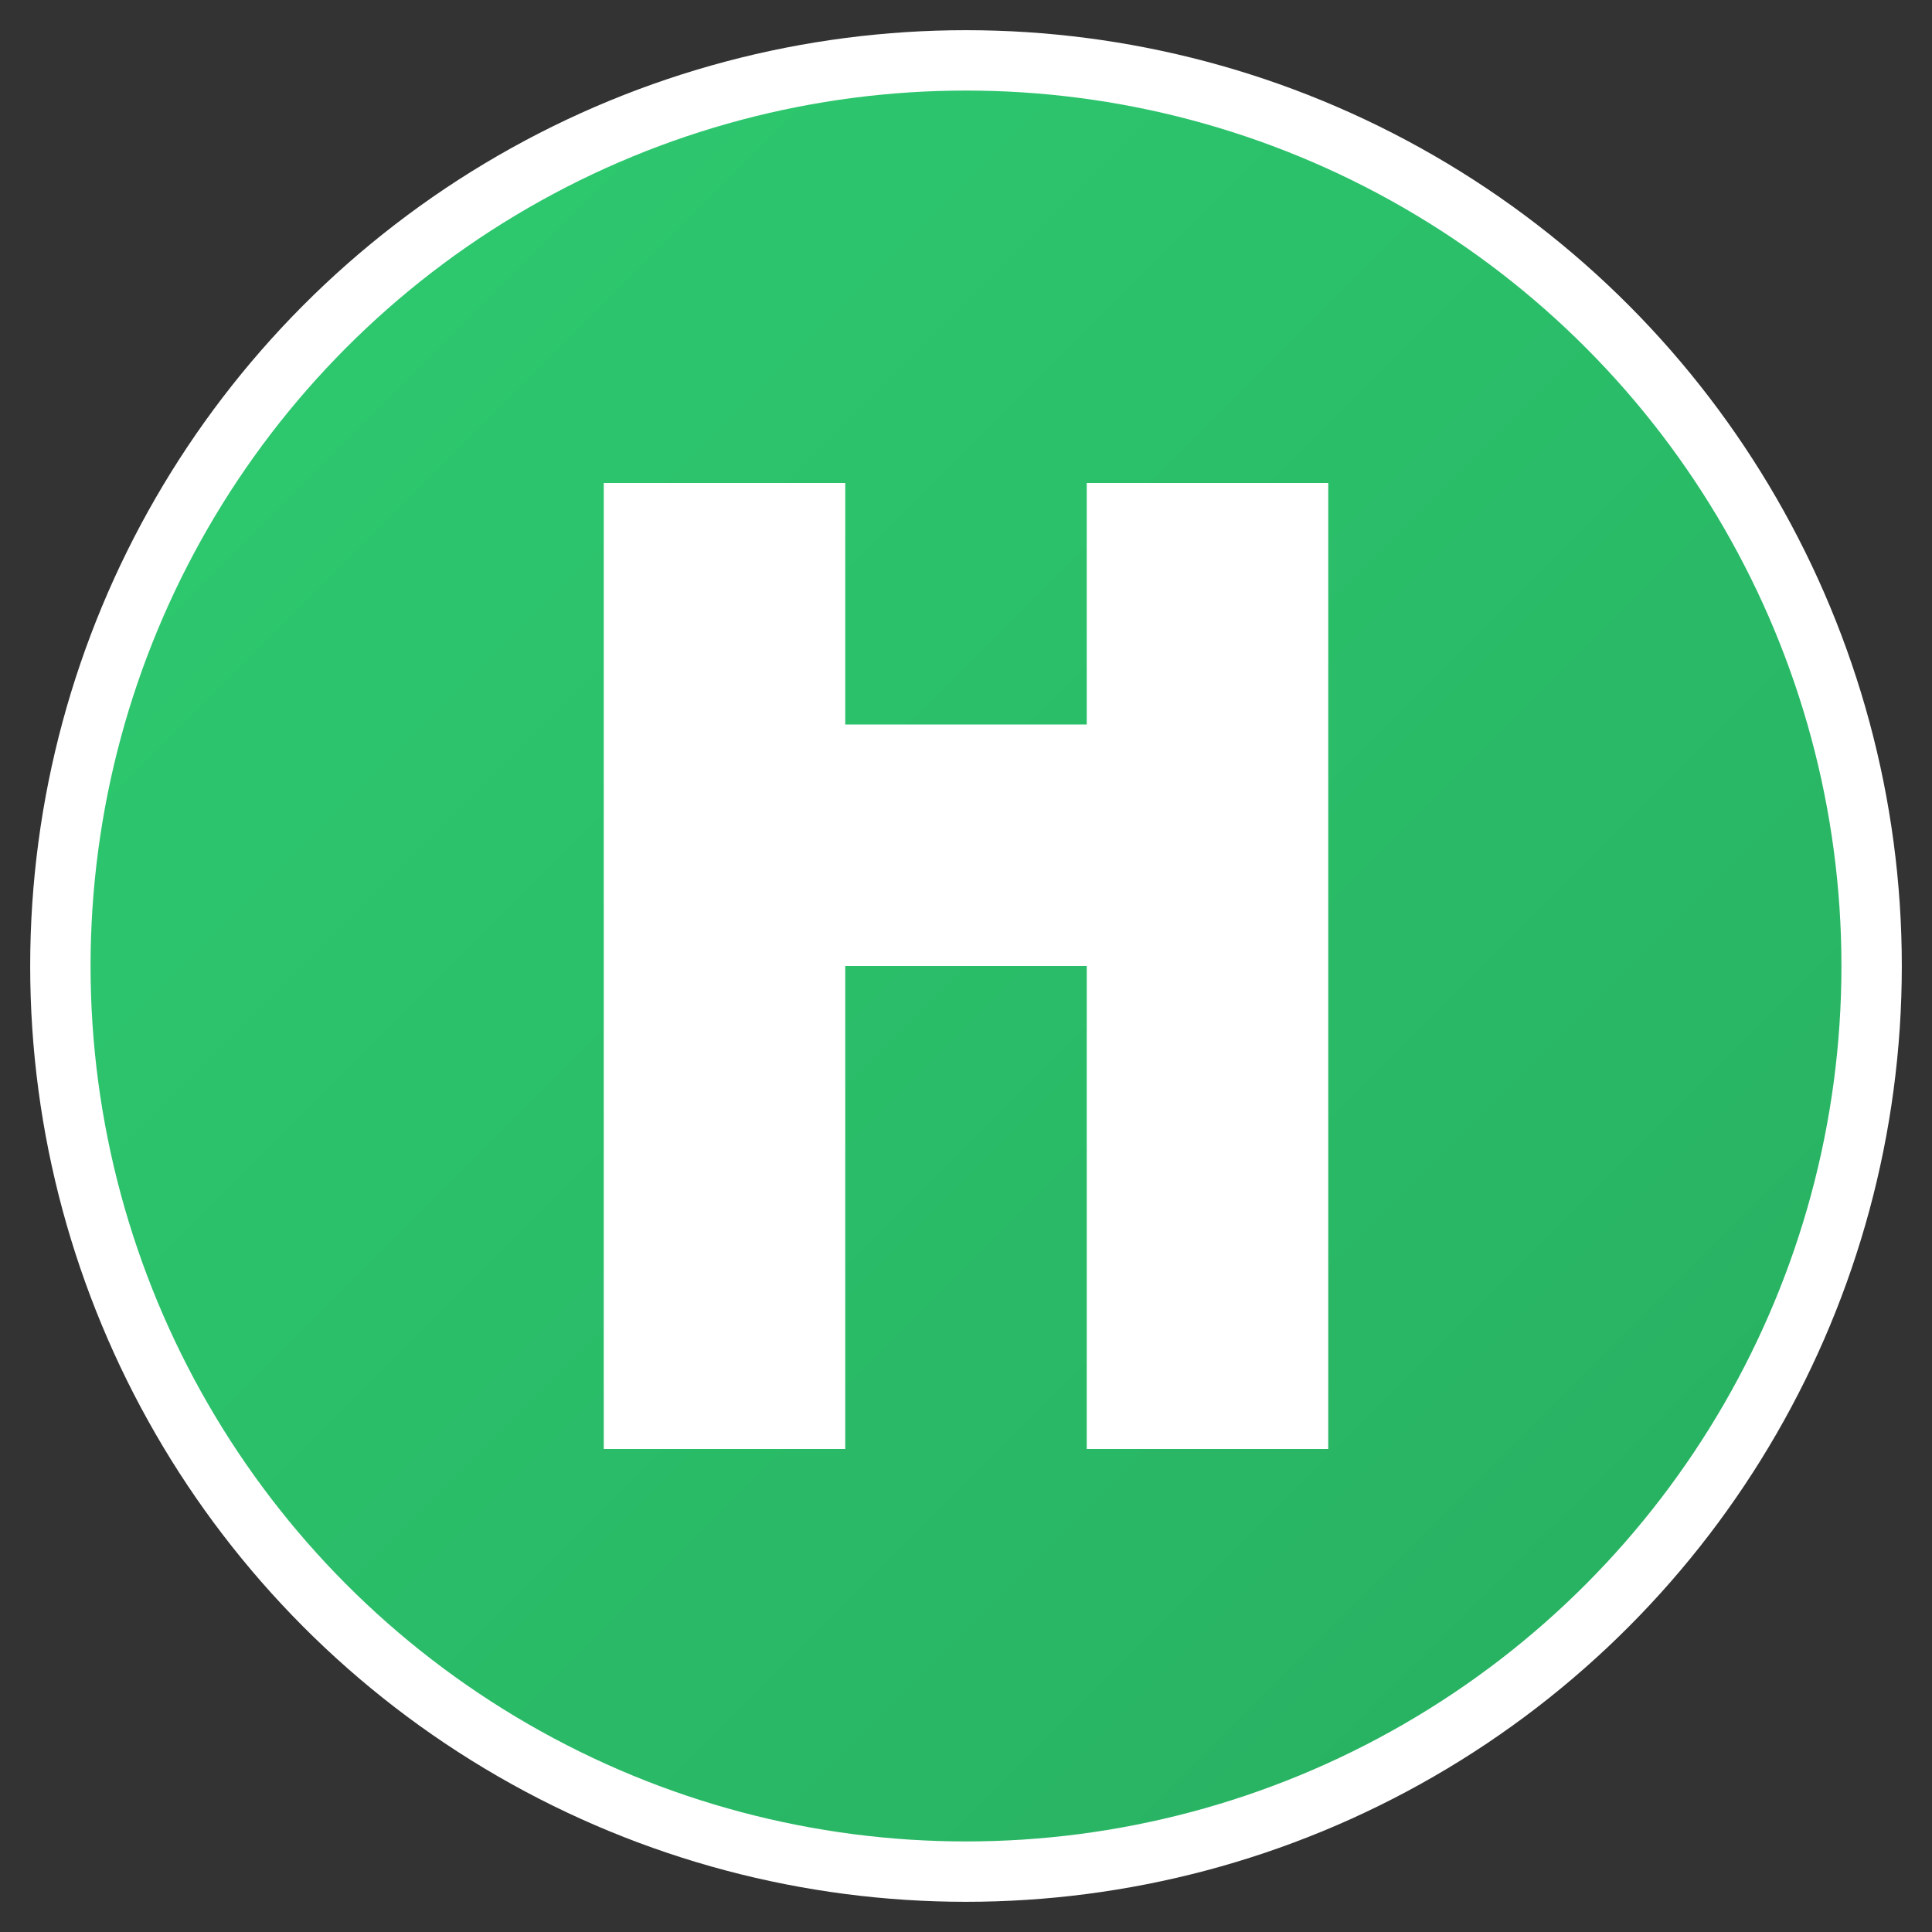
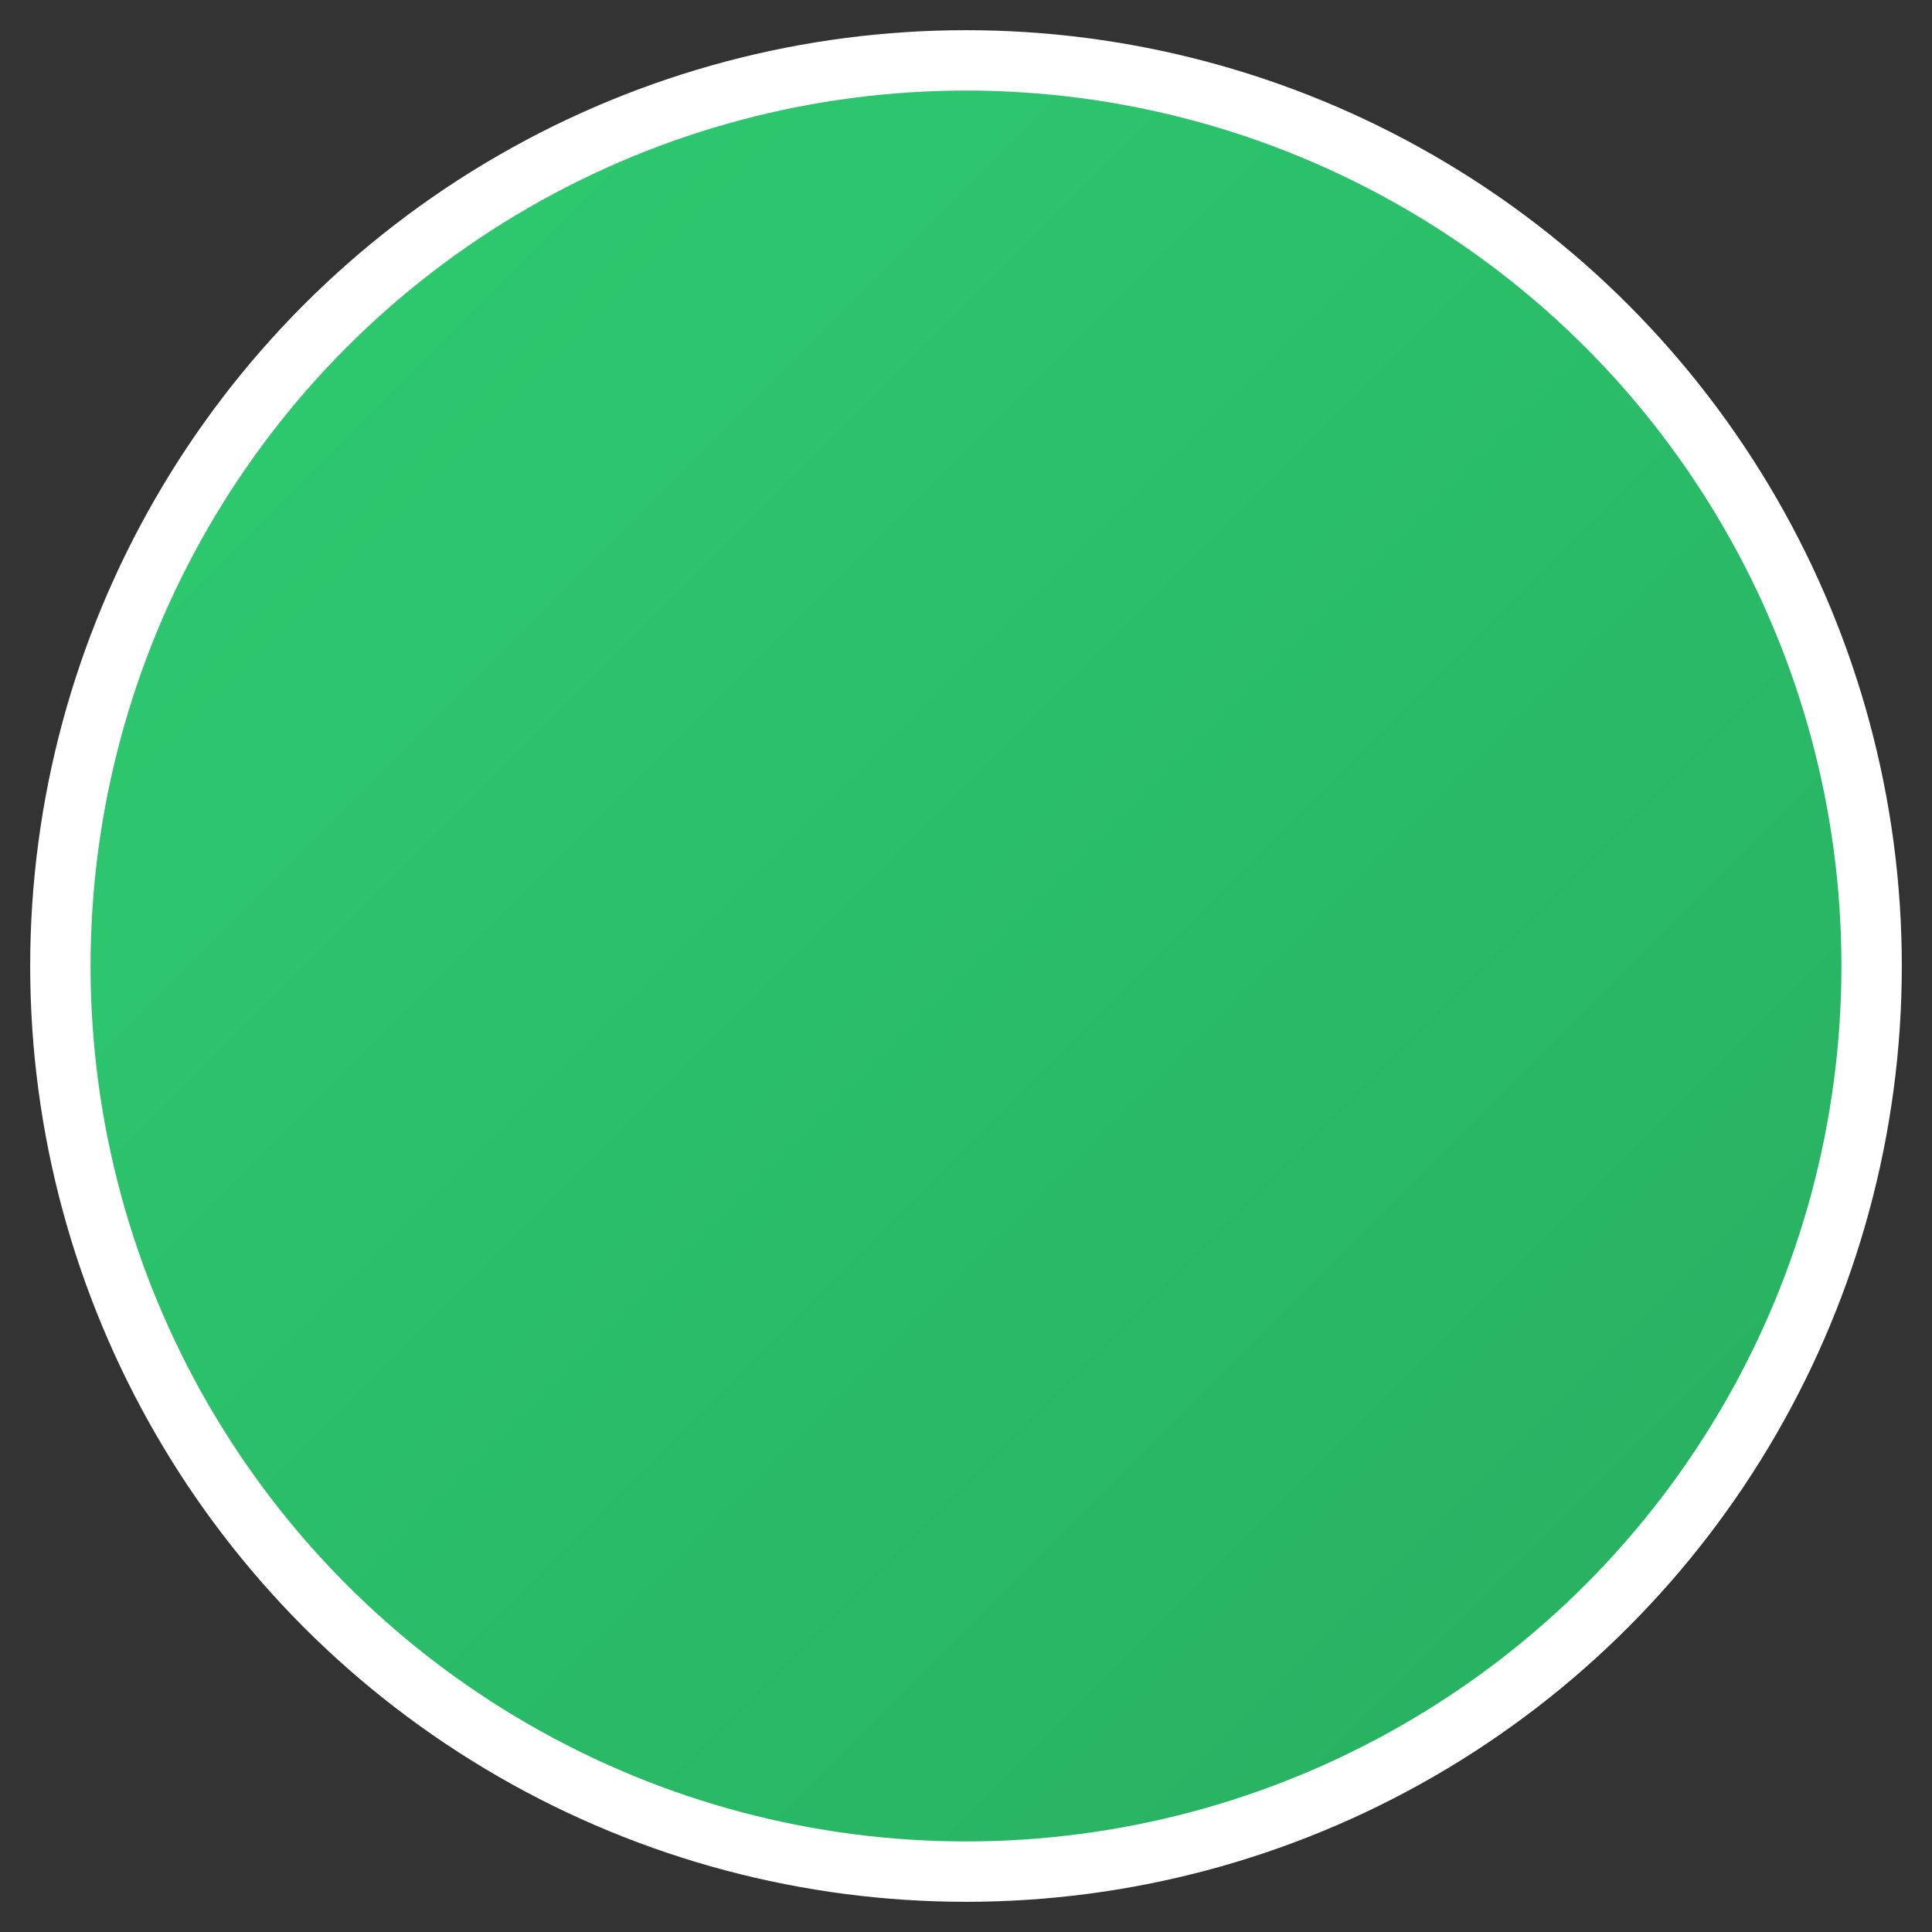
<svg xmlns="http://www.w3.org/2000/svg" width="32" height="32" viewBox="0 0 32 32">
  <rect x="0" y="0" width="32" height="32" fill="#333333" stroke="none" />
  <defs>
    <linearGradient id="gradient" x1="0%" y1="0%" x2="100%" y2="100%">
      <stop offset="0%" stop-color="#2ecc71" />
      <stop offset="100%" stop-color="#27ae60" />
    </linearGradient>
  </defs>
  <circle cx="16" cy="16" r="15" fill="url(#gradient)" stroke="white" stroke-width="1" />
  <g fill="white">
-     <path d="M10,8 L10,24 L14,24 L14,16 L18,16 L18,24 L22,24 L22,8 L18,8 L18,12 L14,12 L14,8 Z" />
-   </g>
+     </g>
</svg>